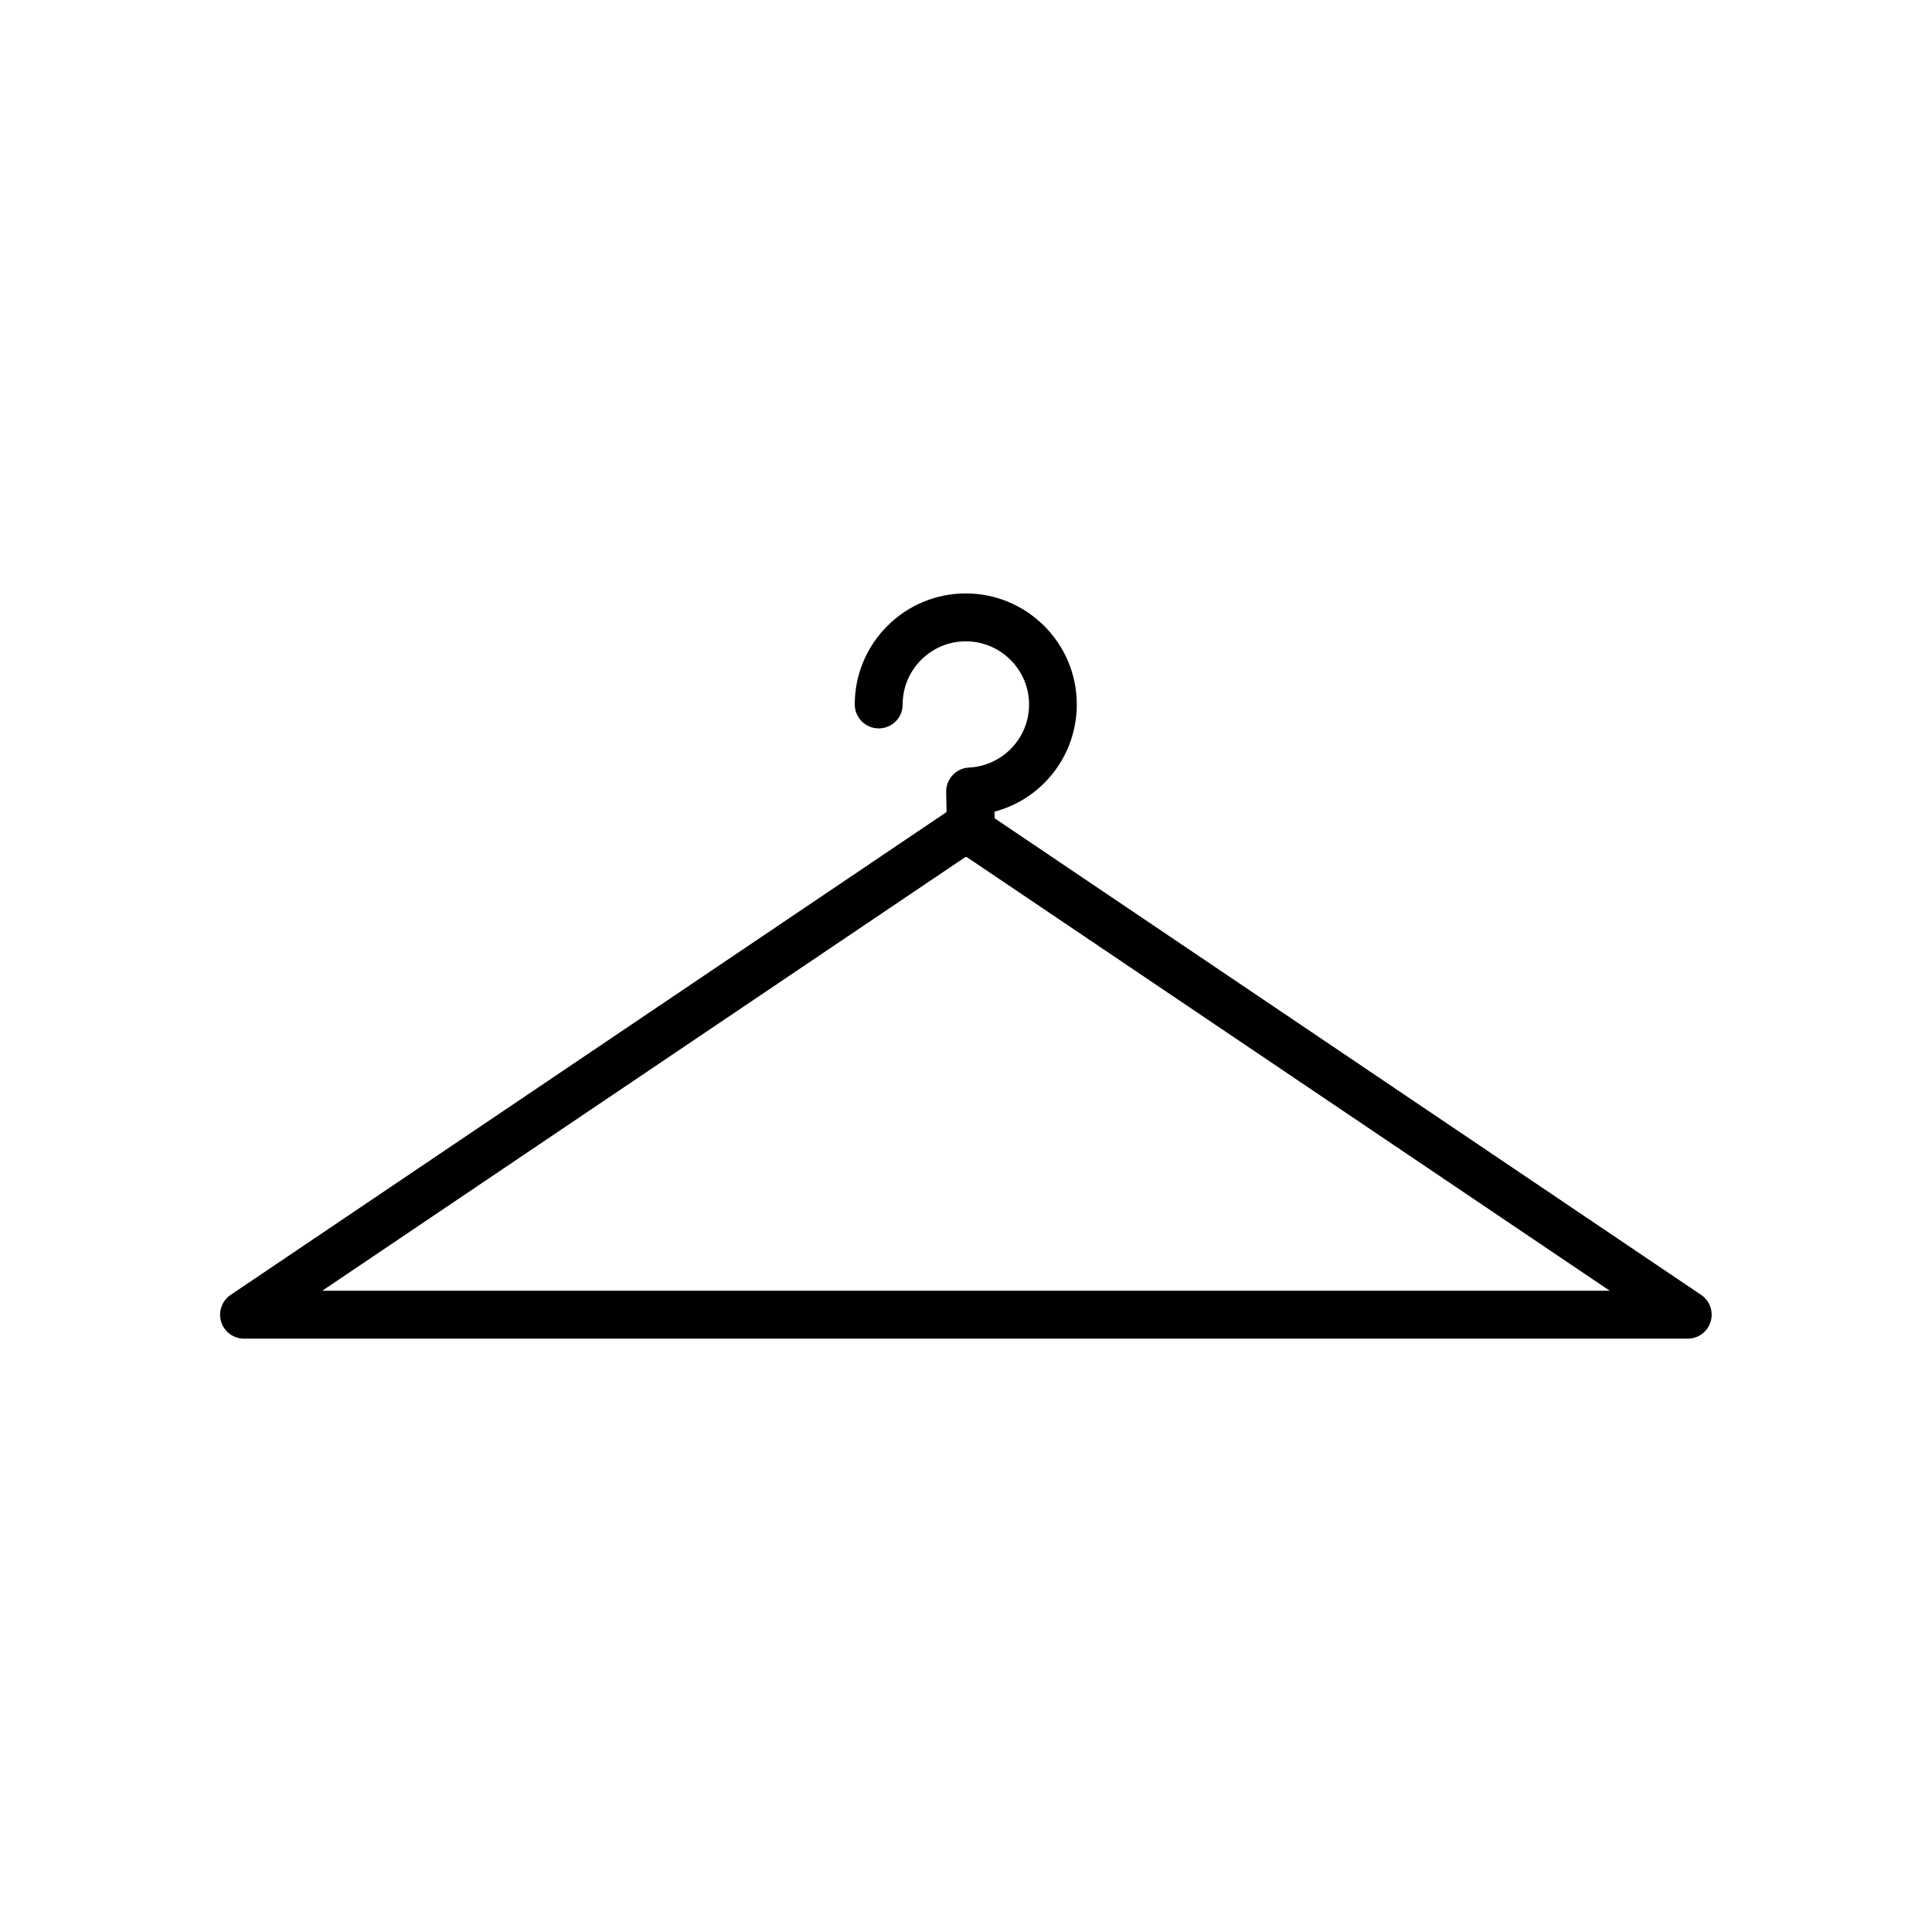
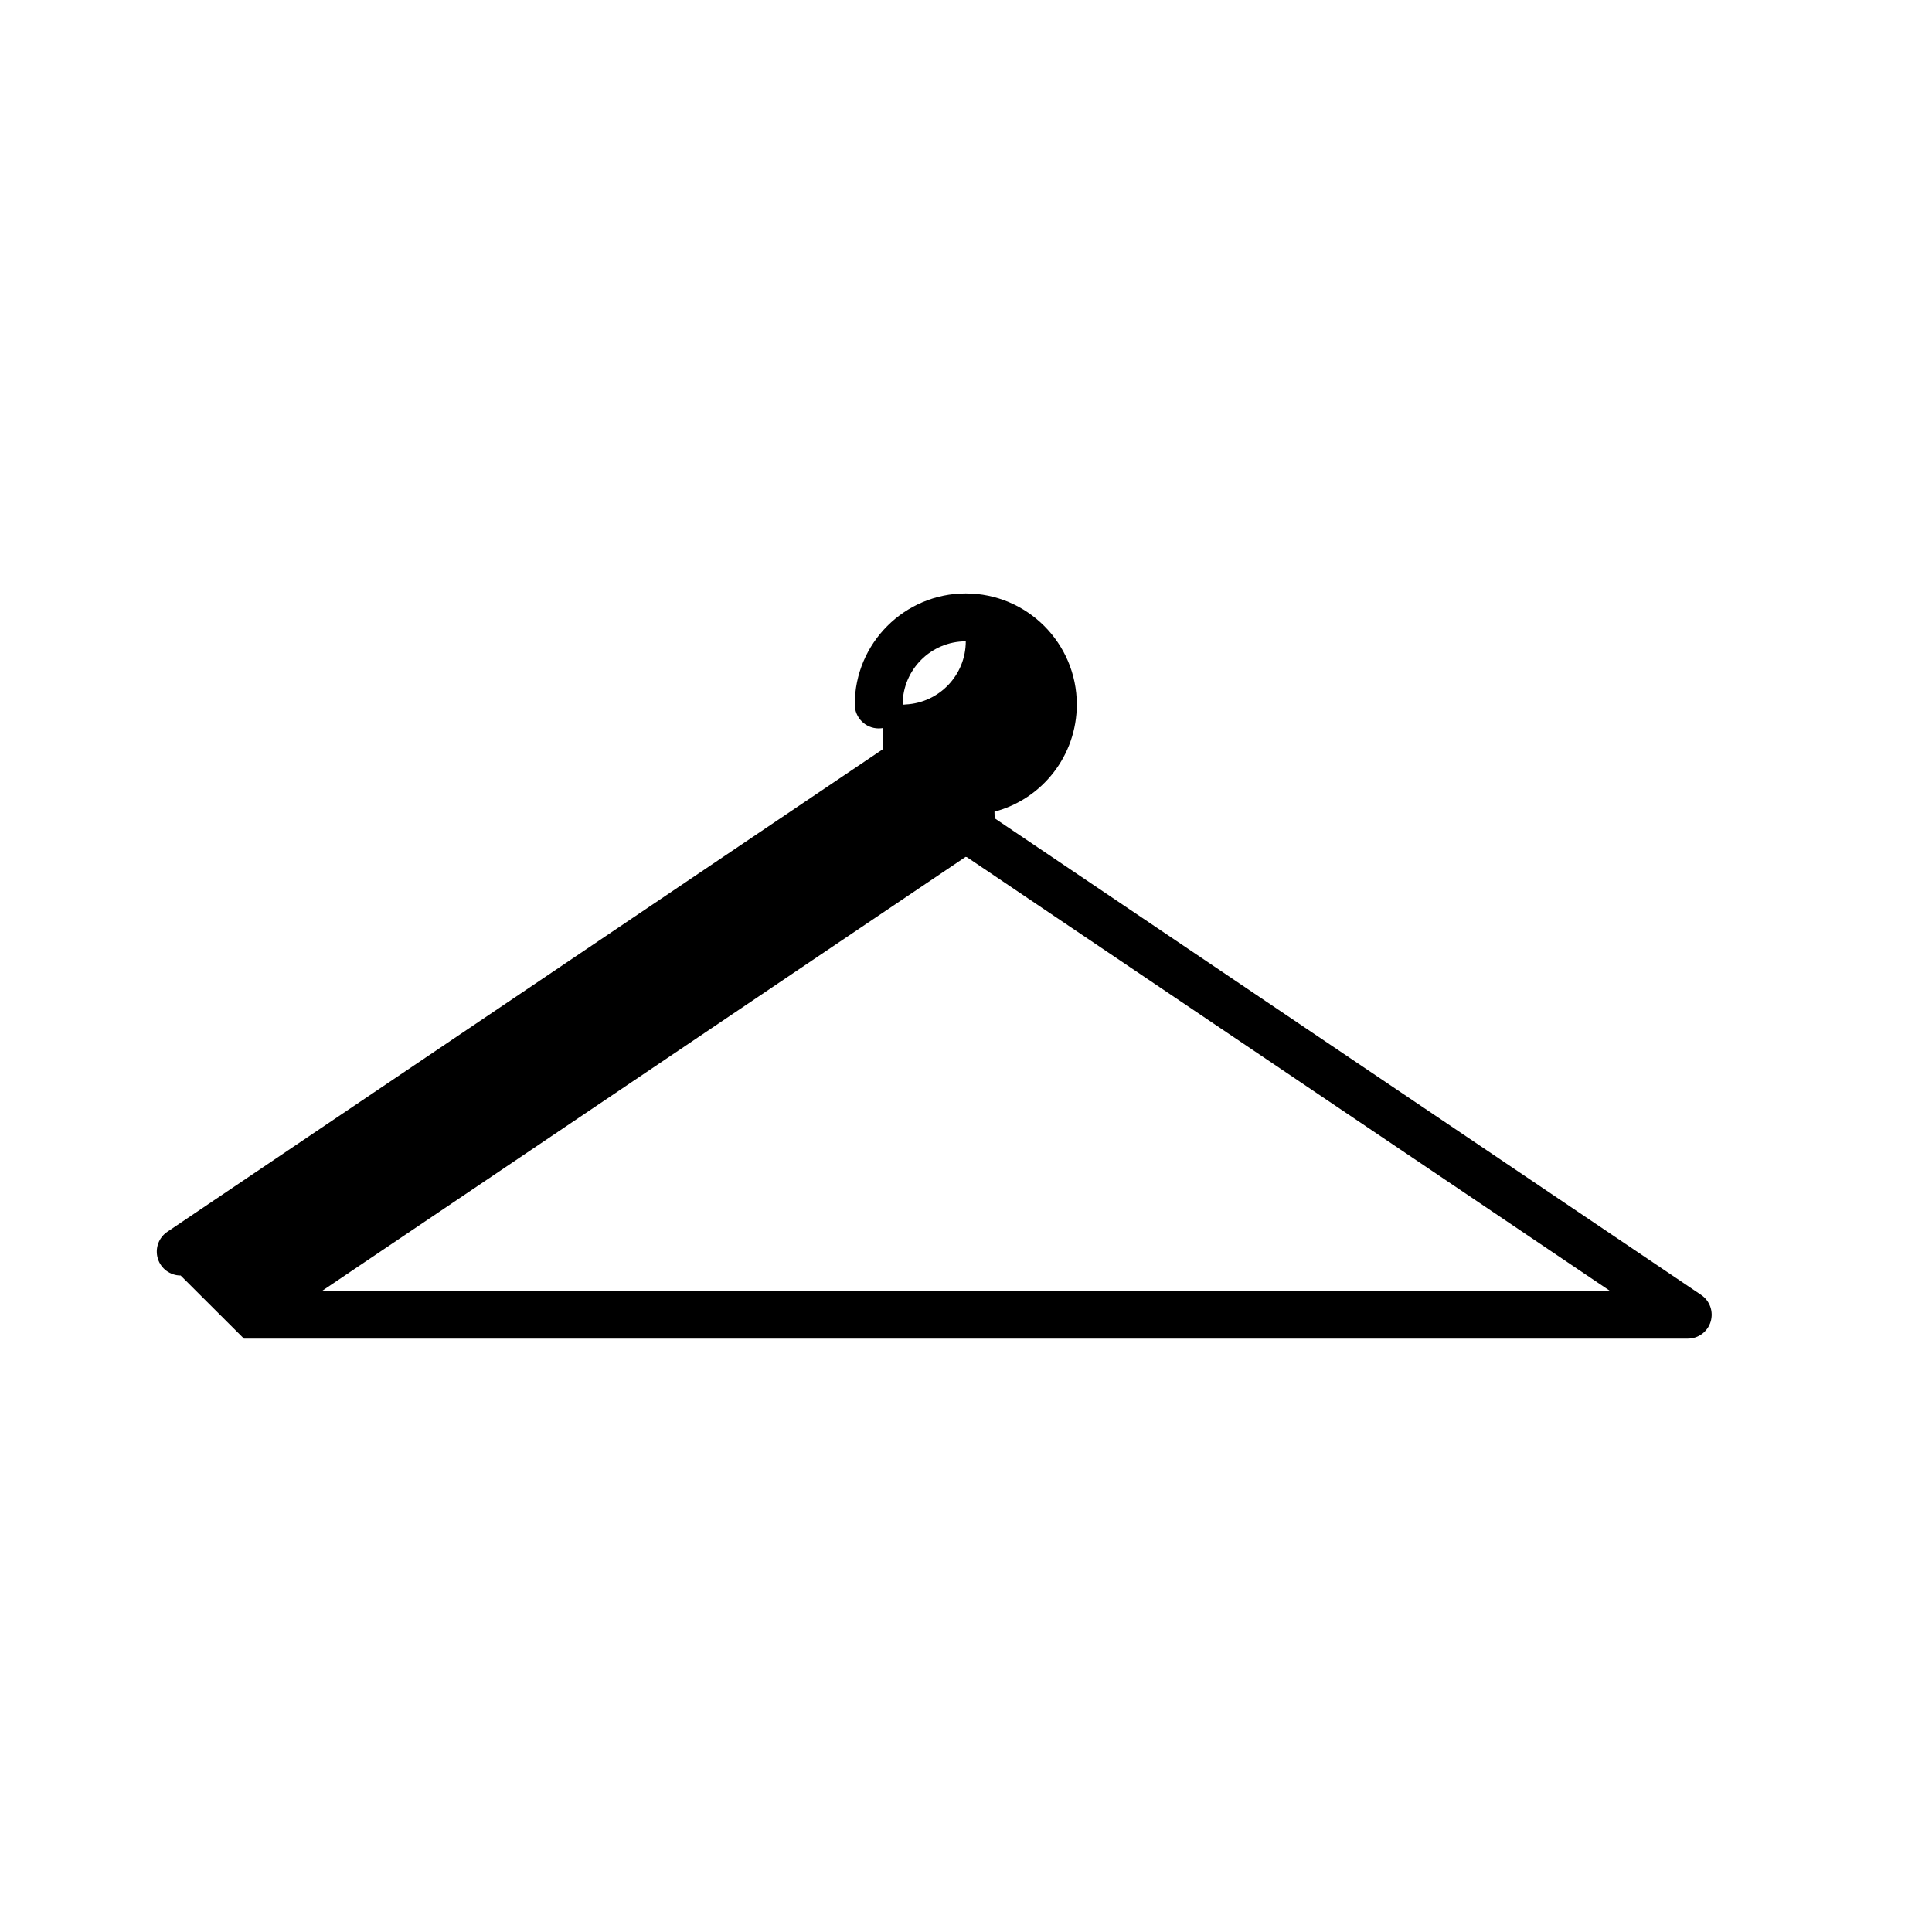
<svg xmlns="http://www.w3.org/2000/svg" fill="#000000" width="800px" height="800px" version="1.1" viewBox="144 144 512 512">
-   <path d="m208.65 498.75h382.64c2.769 0 5.238-1.812 6.047-4.484 0.805-2.672-0.203-5.543-2.519-7.106l-187.22-126.3-0.051-1.762c12.645-3.324 21.816-14.863 21.816-28.414 0-16.223-13.199-29.422-29.422-29.422-16.223 0-29.422 13.199-29.422 29.422 0 3.477 2.82 6.348 6.348 6.348s6.348-2.82 6.348-6.348c0-9.219 7.508-16.727 16.727-16.727s16.777 7.508 16.777 16.727c0 8.918-7.004 16.273-15.922 16.727-3.426 0.152-6.098 3.023-6.047 6.449l0.102 5.34-189.73 127.96c-2.316 1.562-3.324 4.434-2.519 7.106 0.805 2.668 3.273 4.484 6.047 4.484zm191.25-127.67c0.102 0.051 0.203 0.051 0.301 0.051l170.39 114.92-341.18 0.004z" />
+   <path d="m208.65 498.75h382.64c2.769 0 5.238-1.812 6.047-4.484 0.805-2.672-0.203-5.543-2.519-7.106l-187.22-126.3-0.051-1.762c12.645-3.324 21.816-14.863 21.816-28.414 0-16.223-13.199-29.422-29.422-29.422-16.223 0-29.422 13.199-29.422 29.422 0 3.477 2.82 6.348 6.348 6.348s6.348-2.82 6.348-6.348c0-9.219 7.508-16.727 16.727-16.727c0 8.918-7.004 16.273-15.922 16.727-3.426 0.152-6.098 3.023-6.047 6.449l0.102 5.34-189.73 127.96c-2.316 1.562-3.324 4.434-2.519 7.106 0.805 2.668 3.273 4.484 6.047 4.484zm191.25-127.67c0.102 0.051 0.203 0.051 0.301 0.051l170.39 114.92-341.18 0.004z" />
</svg>